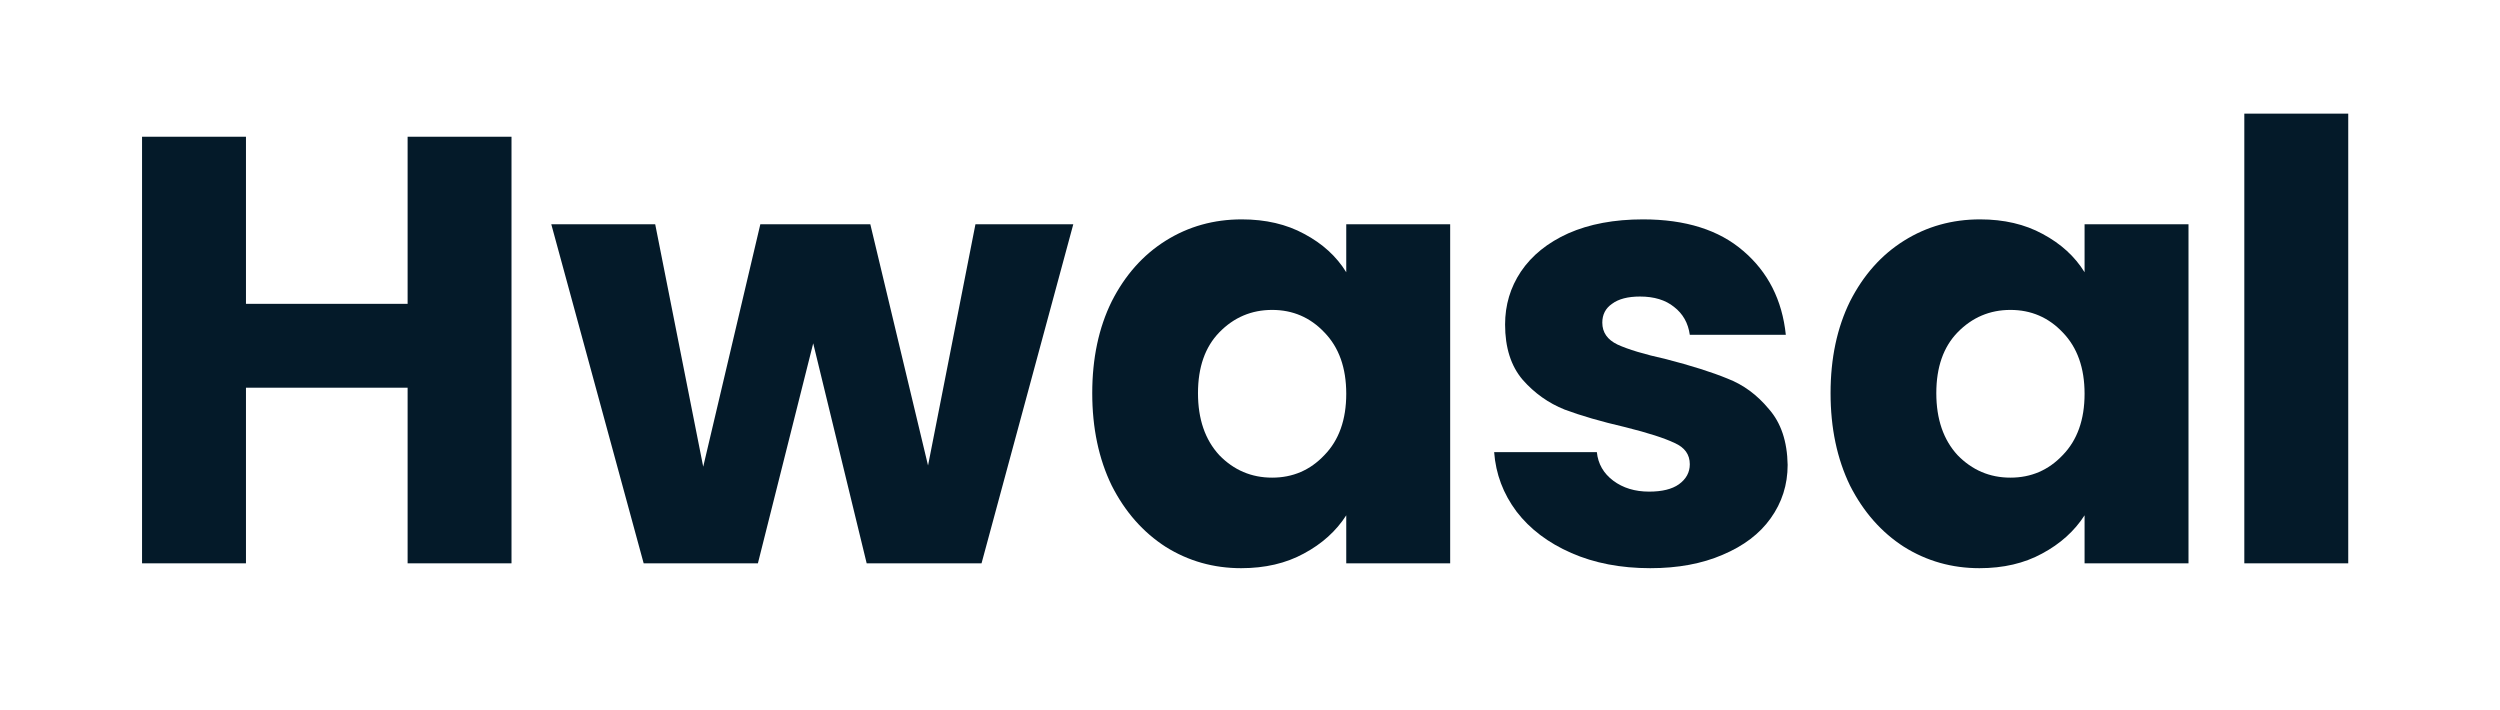
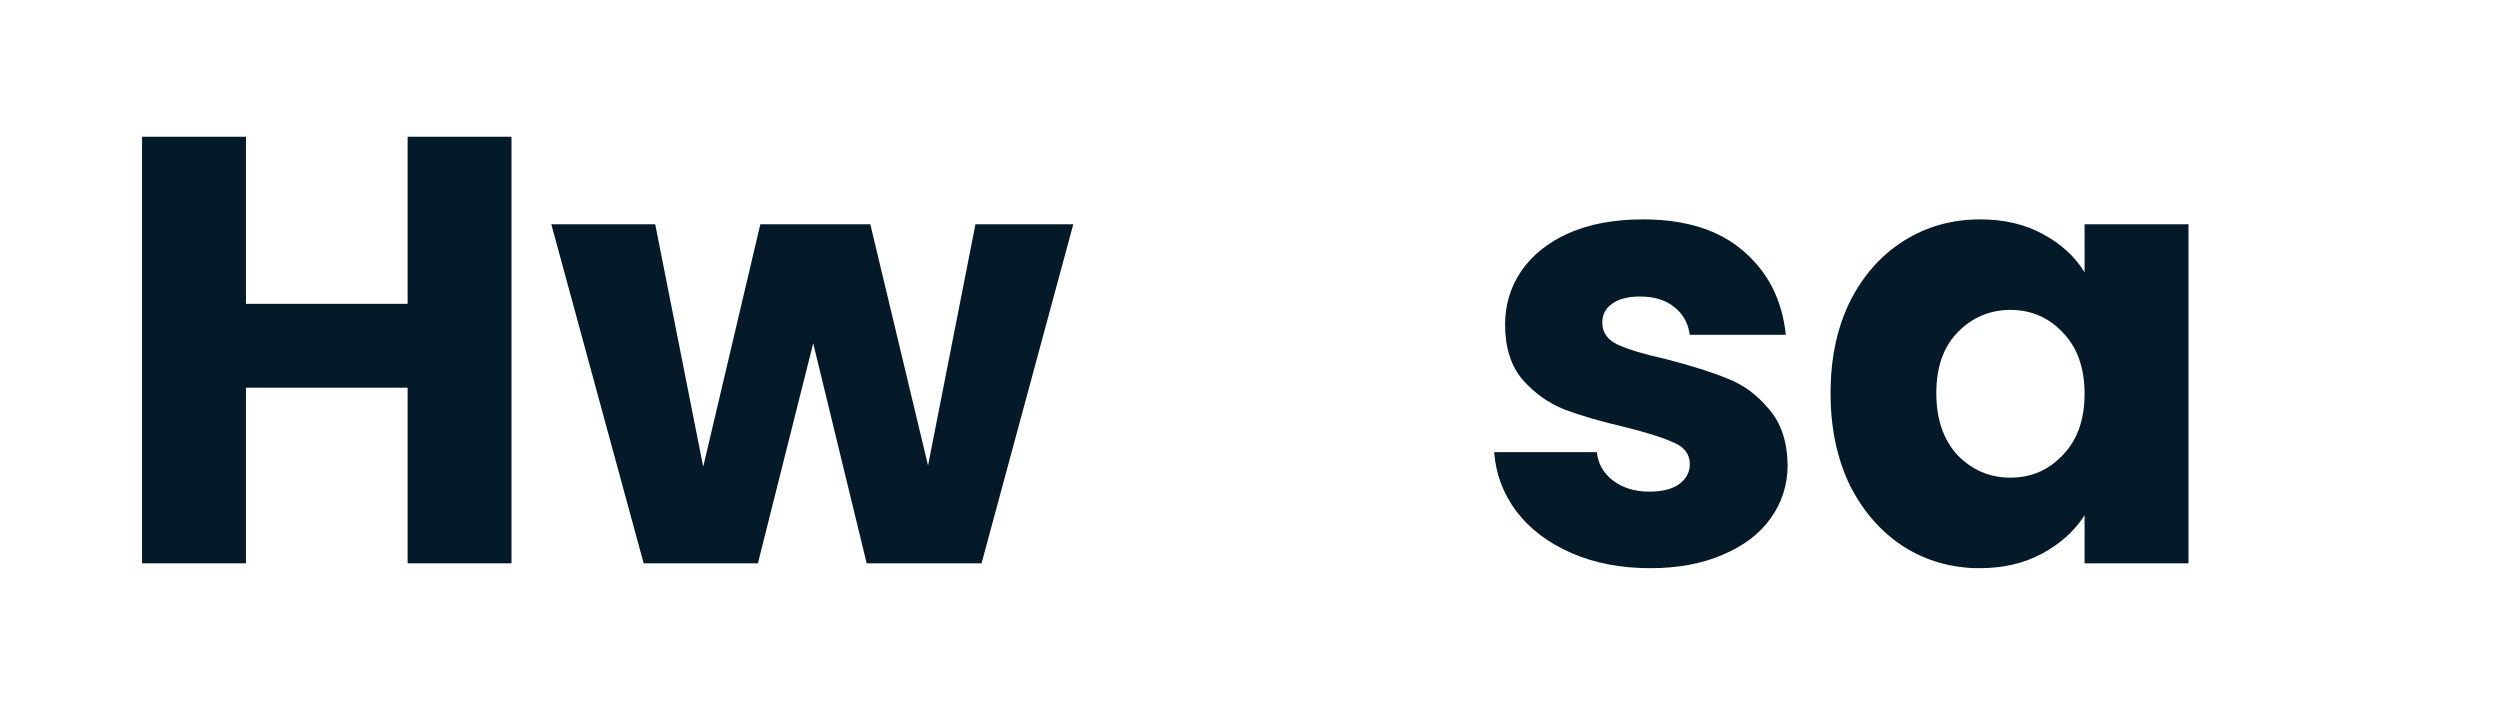
<svg xmlns="http://www.w3.org/2000/svg" width="88" height="25" viewBox="0 0 88 25" fill="none">
  <path d="M18.005 4.813V19.829H14.348V13.647H8.658V19.829H5V4.813H8.658V10.695H14.348V4.813H18.005Z" fill="#041A29" />
  <path d="M37.78 7.893L34.55 19.829H30.507L28.625 12.085L26.678 19.829H22.657L19.405 7.893H23.063L24.753 16.428L26.764 7.893H30.635L32.667 16.385L34.336 7.893H37.78Z" fill="#041A29" />
-   <path d="M38.447 13.839C38.447 12.613 38.675 11.537 39.132 10.61C39.602 9.683 40.237 8.97 41.035 8.471C41.834 7.971 42.725 7.722 43.709 7.722C44.551 7.722 45.285 7.893 45.912 8.235C46.554 8.577 47.046 9.027 47.388 9.583V7.893H51.046V19.829H47.388V18.139C47.032 18.695 46.533 19.144 45.891 19.487C45.264 19.829 44.529 20 43.688 20C42.718 20 41.834 19.75 41.035 19.251C40.237 18.738 39.602 18.018 39.132 17.091C38.675 16.15 38.447 15.066 38.447 13.839ZM47.388 13.861C47.388 12.948 47.132 12.228 46.618 11.7C46.119 11.173 45.506 10.909 44.779 10.909C44.051 10.909 43.431 11.173 42.918 11.7C42.419 12.214 42.169 12.927 42.169 13.839C42.169 14.752 42.419 15.479 42.918 16.021C43.431 16.549 44.051 16.813 44.779 16.813C45.506 16.813 46.119 16.549 46.618 16.021C47.132 15.494 47.388 14.774 47.388 13.861Z" fill="#041A29" />
  <path d="M58.091 20C57.05 20 56.123 19.822 55.31 19.465C54.497 19.109 53.856 18.624 53.385 18.011C52.914 17.383 52.651 16.684 52.594 15.914H56.209C56.251 16.328 56.444 16.663 56.786 16.92C57.128 17.176 57.549 17.305 58.048 17.305C58.505 17.305 58.854 17.219 59.096 17.048C59.353 16.863 59.481 16.627 59.481 16.342C59.481 16 59.303 15.75 58.947 15.594C58.59 15.422 58.013 15.237 57.214 15.037C56.358 14.838 55.645 14.631 55.075 14.417C54.505 14.189 54.013 13.839 53.599 13.369C53.185 12.884 52.979 12.235 52.979 11.422C52.979 10.738 53.164 10.118 53.535 9.561C53.92 8.991 54.476 8.542 55.203 8.214C55.945 7.886 56.822 7.722 57.834 7.722C59.331 7.722 60.508 8.093 61.364 8.834C62.233 9.576 62.733 10.56 62.861 11.786H59.481C59.424 11.373 59.239 11.044 58.925 10.802C58.626 10.56 58.226 10.438 57.727 10.438C57.3 10.438 56.971 10.524 56.743 10.695C56.515 10.852 56.401 11.073 56.401 11.358C56.401 11.7 56.579 11.957 56.936 12.128C57.307 12.299 57.877 12.471 58.647 12.642C59.531 12.87 60.251 13.098 60.807 13.326C61.364 13.54 61.849 13.897 62.262 14.396C62.69 14.88 62.911 15.537 62.925 16.364C62.925 17.062 62.725 17.69 62.326 18.246C61.941 18.788 61.378 19.216 60.636 19.529C59.909 19.843 59.061 20 58.091 20Z" fill="#041A29" />
  <path d="M64.436 13.839C64.436 12.613 64.664 11.537 65.12 10.61C65.591 9.683 66.225 8.97 67.024 8.471C67.823 7.971 68.714 7.722 69.698 7.722C70.539 7.722 71.273 7.893 71.901 8.235C72.543 8.578 73.035 9.027 73.377 9.583V7.893H77.035V19.829H73.377V18.139C73.02 18.695 72.521 19.144 71.879 19.487C71.252 19.829 70.518 20 69.676 20C68.707 20 67.823 19.75 67.024 19.251C66.225 18.738 65.591 18.018 65.12 17.091C64.664 16.15 64.436 15.066 64.436 13.839ZM73.377 13.861C73.377 12.948 73.12 12.228 72.607 11.7C72.108 11.173 71.495 10.909 70.767 10.909C70.04 10.909 69.42 11.173 68.906 11.7C68.407 12.214 68.158 12.927 68.158 13.839C68.158 14.752 68.407 15.479 68.906 16.021C69.42 16.549 70.04 16.813 70.767 16.813C71.495 16.813 72.108 16.549 72.607 16.021C73.12 15.494 73.377 14.774 73.377 13.861Z" fill="#041A29" />
-   <path d="M82.658 4V19.829H79V4H82.658Z" fill="#041A29" />
+   <path d="M82.658 4V19.829H79H82.658Z" fill="#041A29" />
</svg>